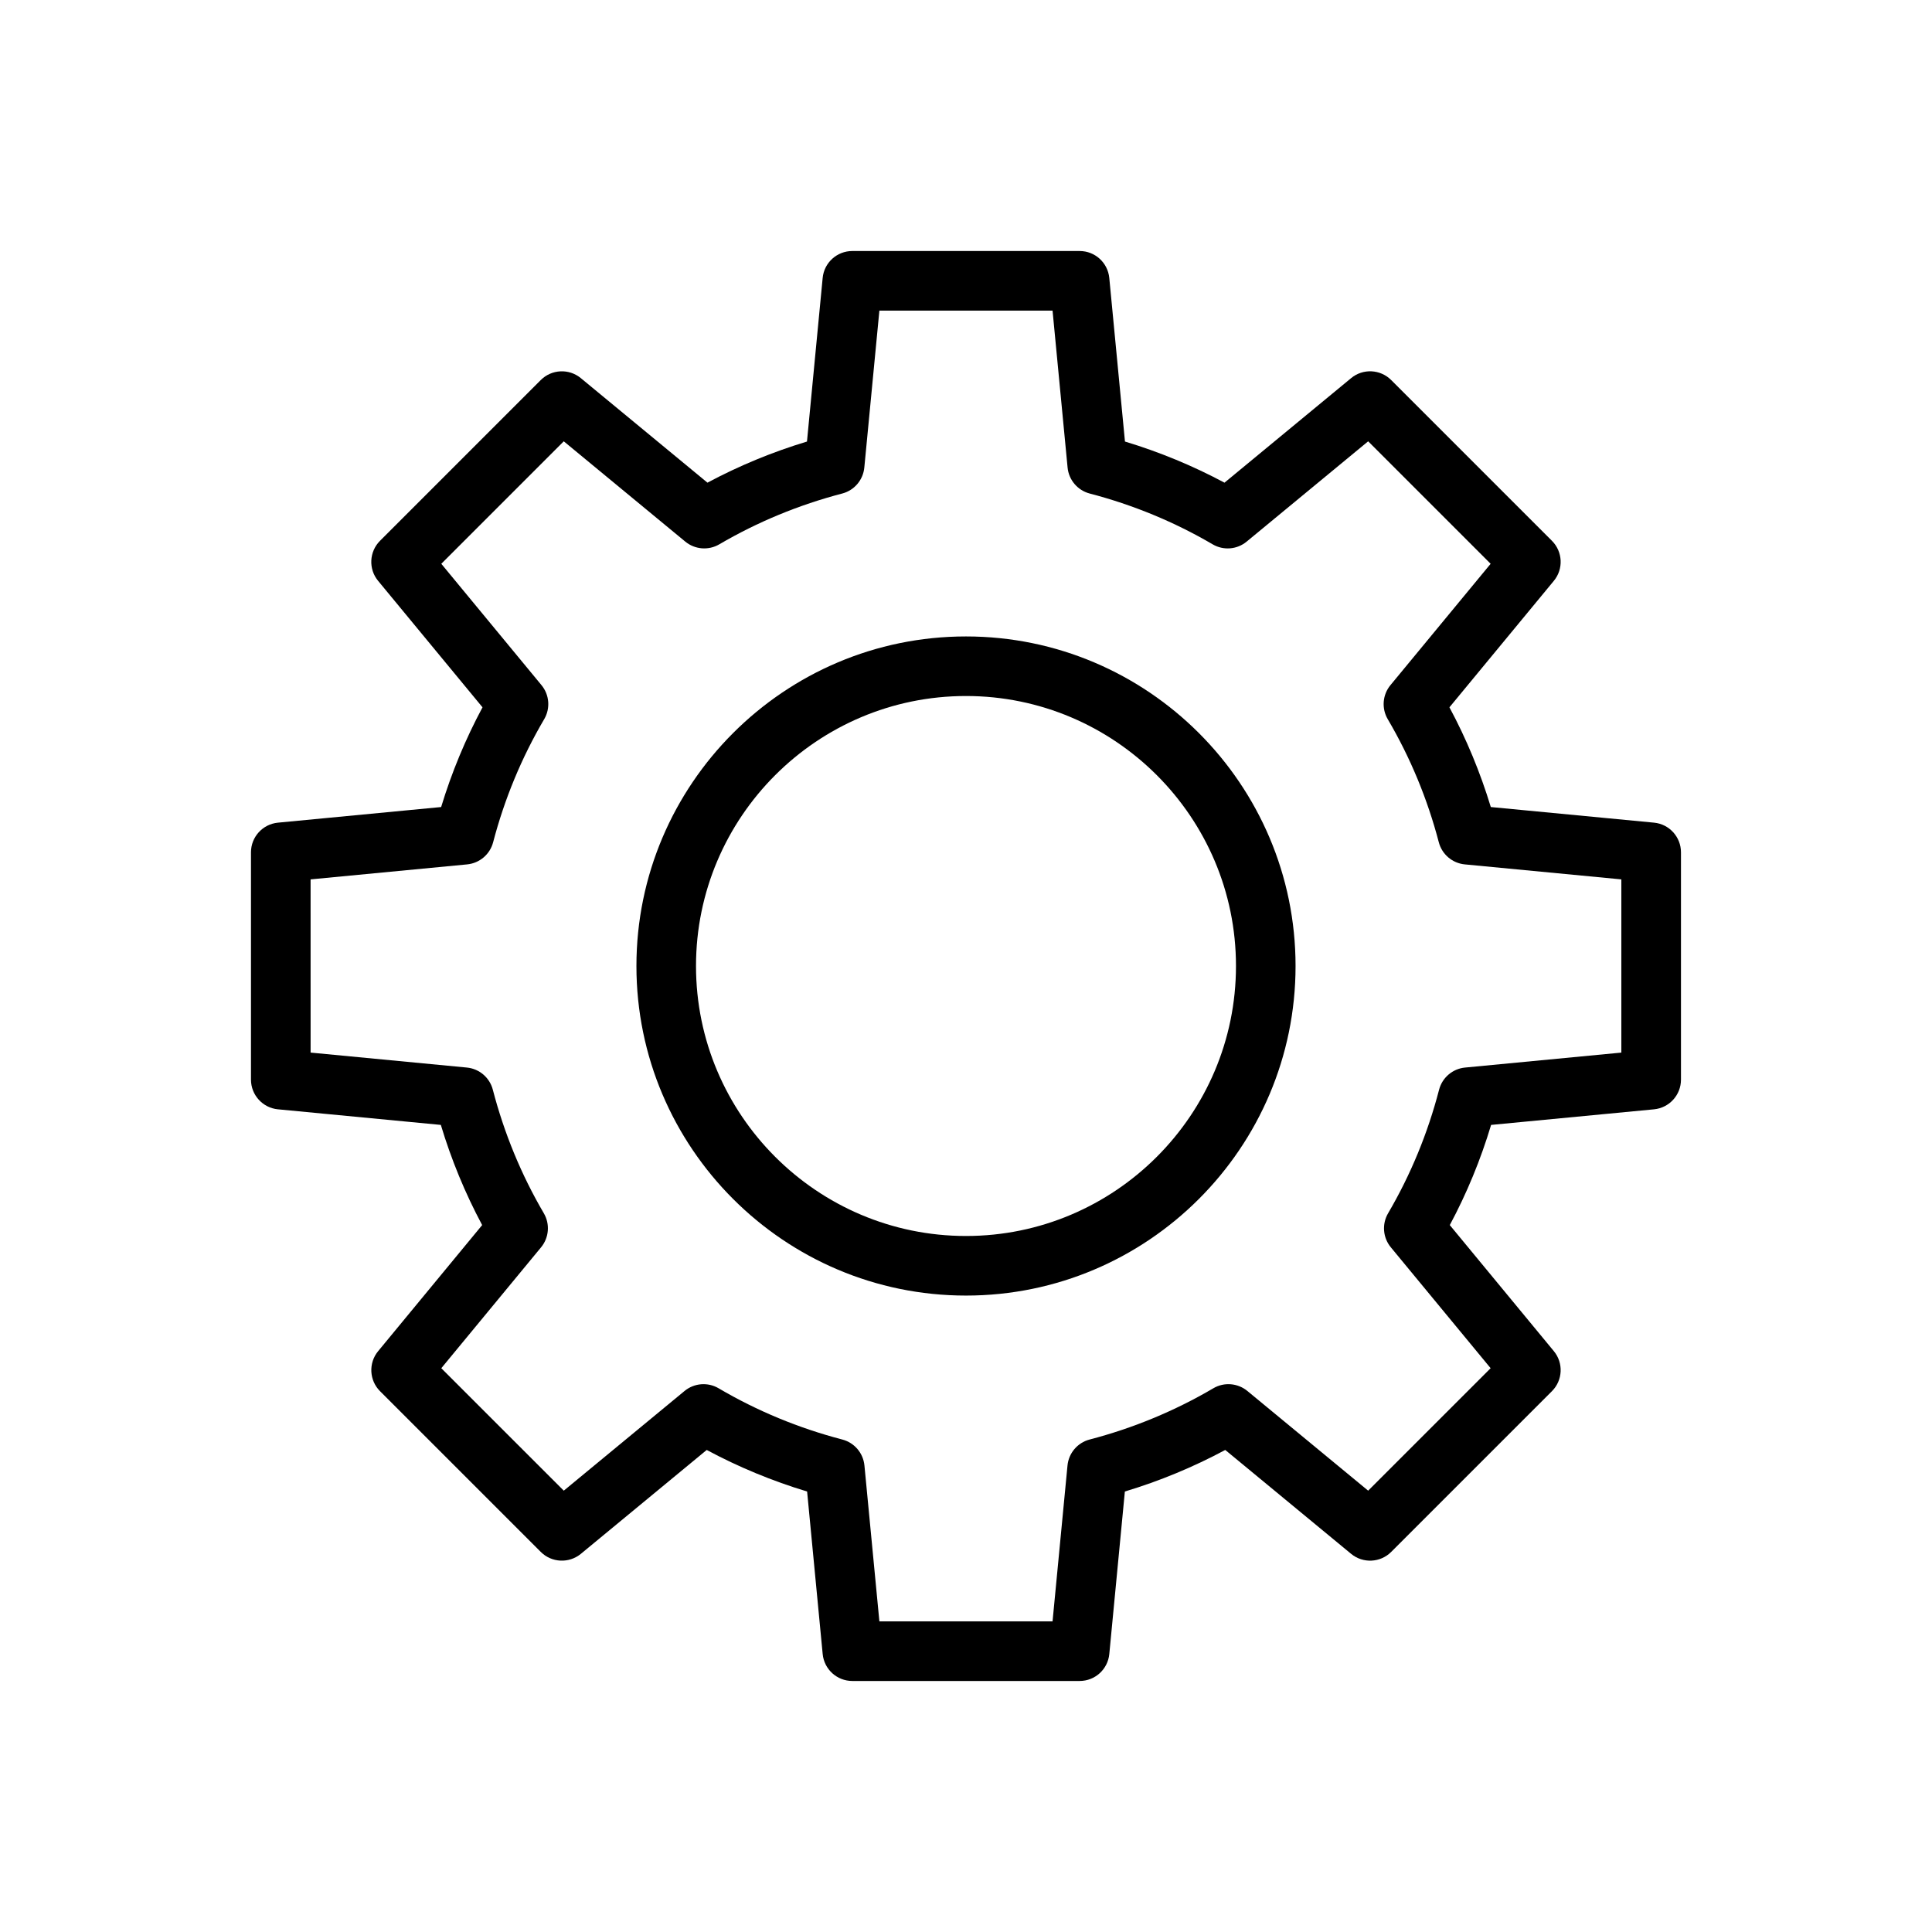
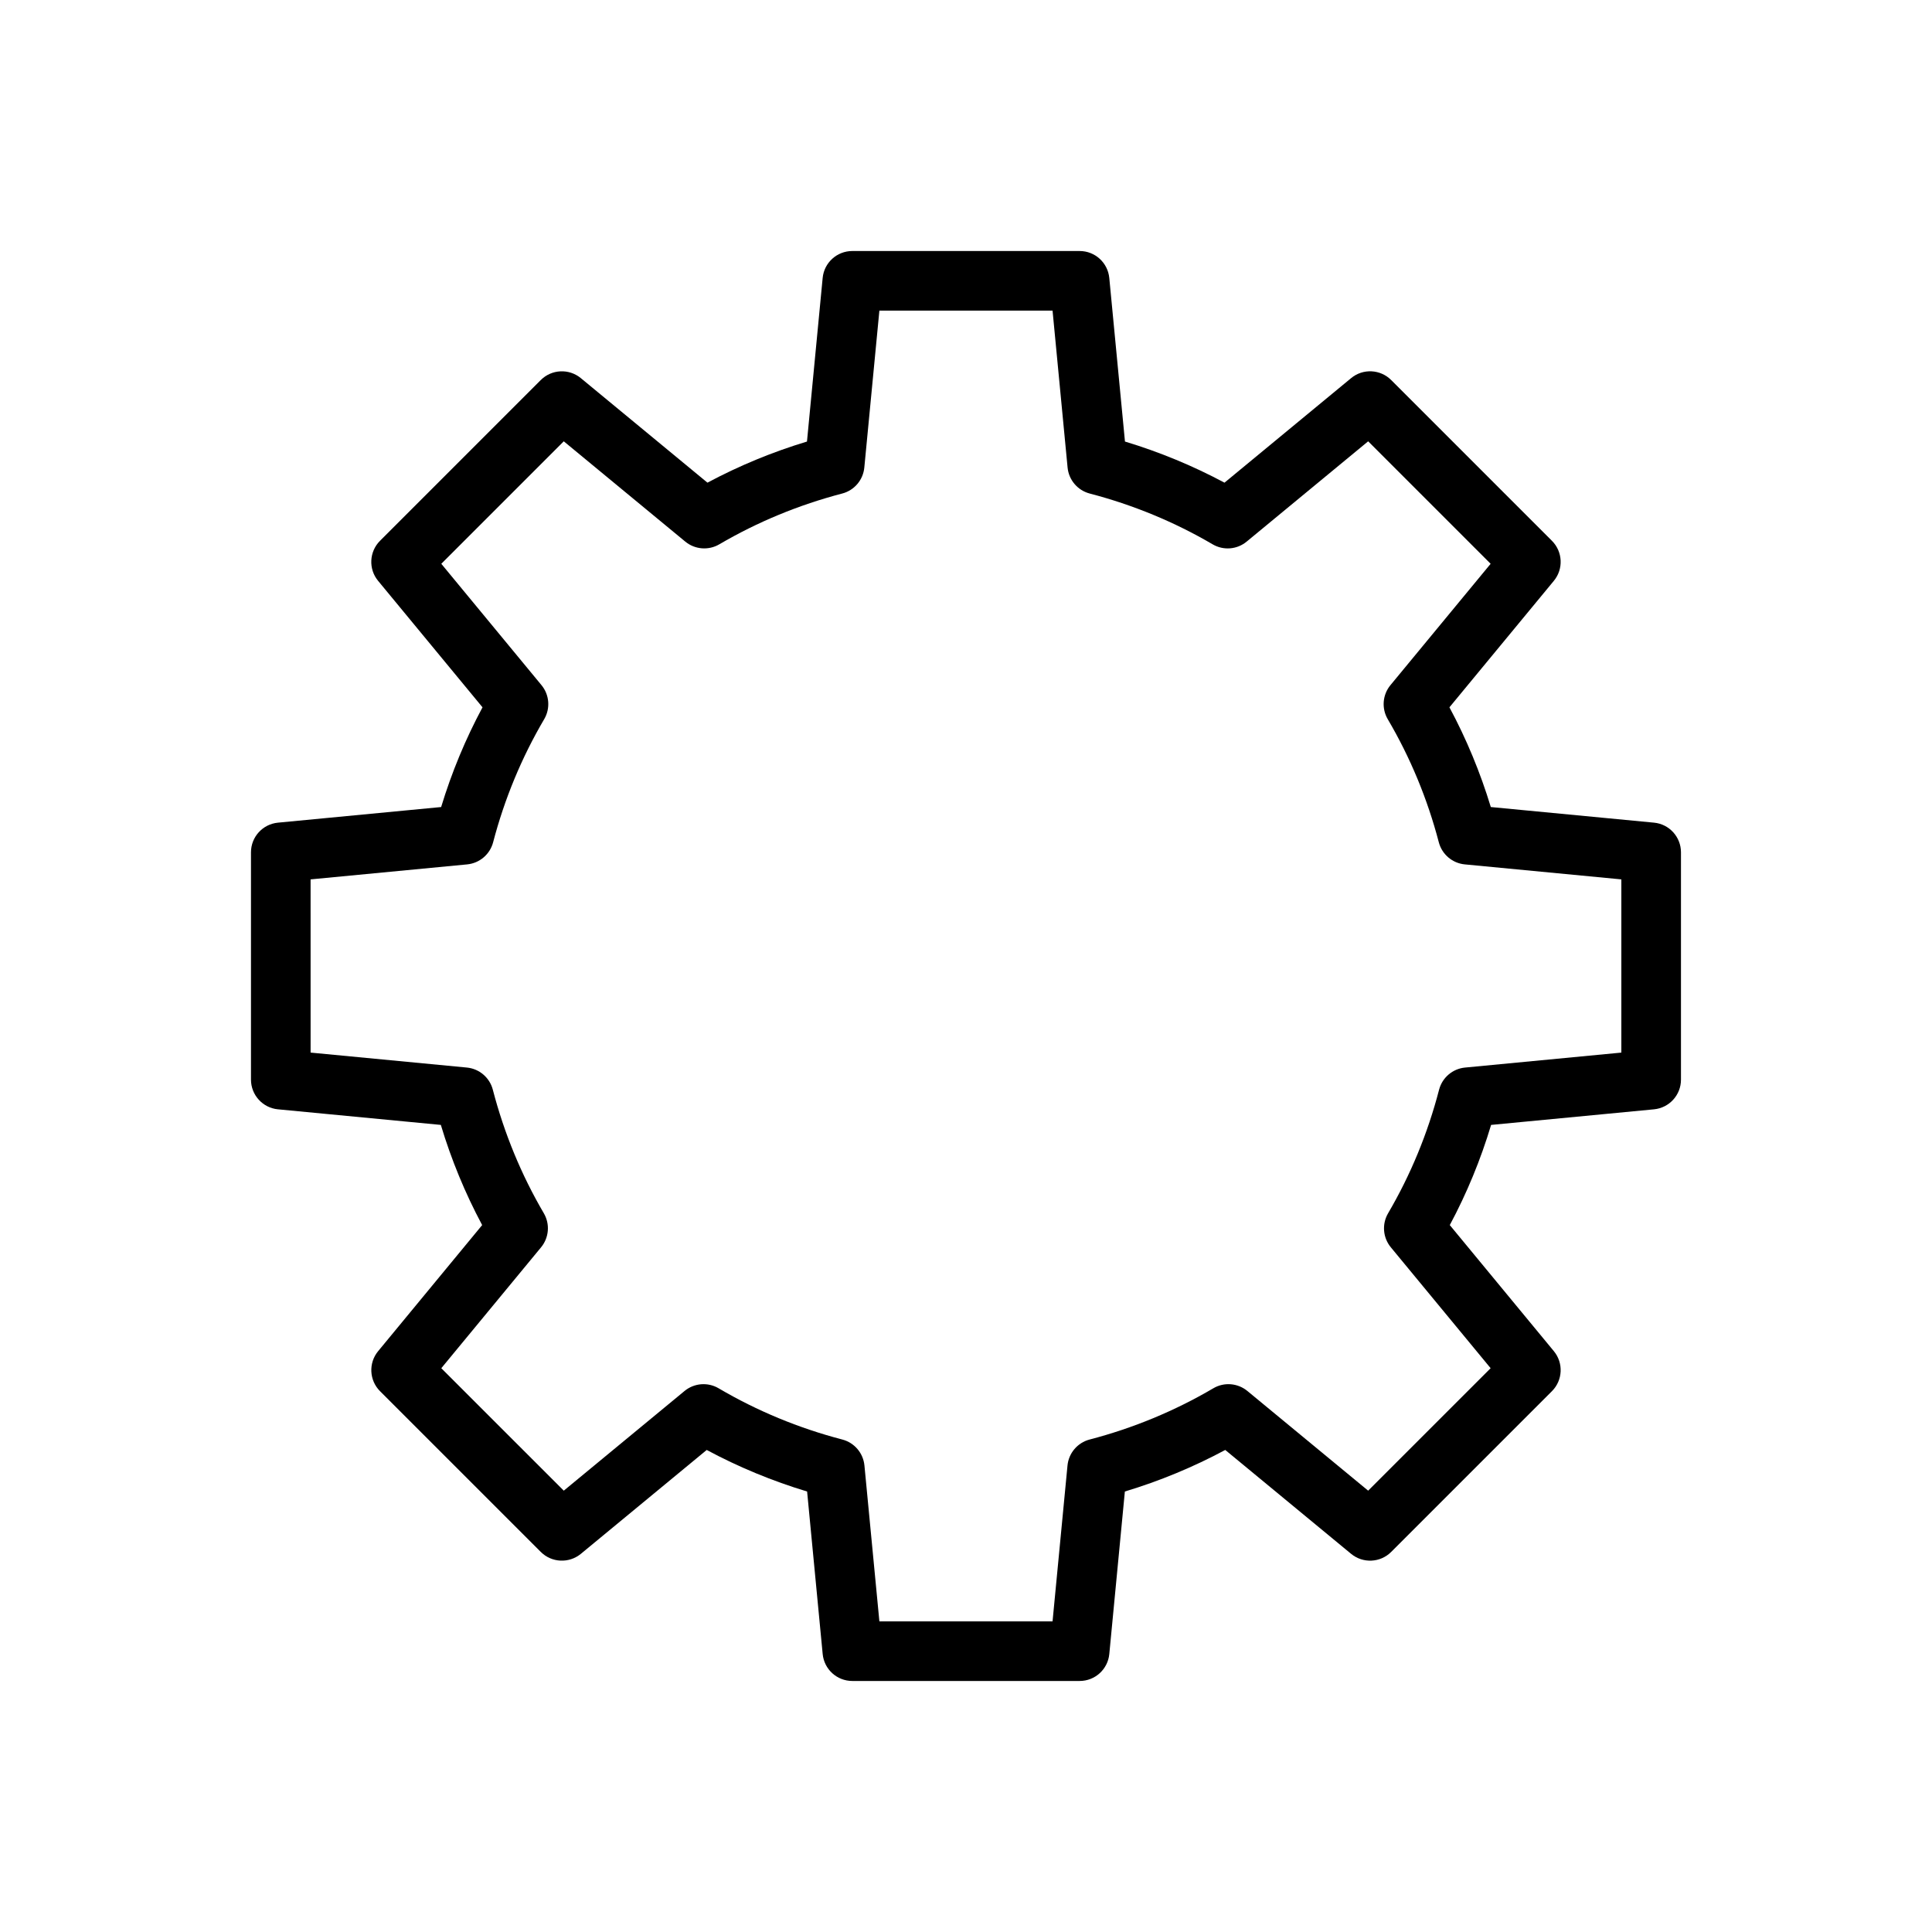
<svg xmlns="http://www.w3.org/2000/svg" fill="#000000" width="800px" height="800px" version="1.1" viewBox="144 144 512 512">
  <g>
-     <path d="m400 487.34c48.156 0 87.336-39.176 87.336-87.336s-39.184-87.34-87.336-87.34c-48.156 0-87.34 39.18-87.34 87.34s39.184 87.336 87.34 87.336zm0-158.89c39.453 0 71.547 32.098 71.547 71.547 0 39.453-32.098 71.551-71.547 71.551-39.453 0-71.551-32.098-71.551-71.547 0-39.453 32.098-71.551 71.551-71.551z" />
    <path d="m217.66 437.98 43.168 4.133c2.766 9.215 6.438 18.105 10.949 26.547l-27.57 33.414c-2.59 3.137-2.367 7.731 0.508 10.605l42.605 42.602c2.875 2.879 7.473 3.082 10.609 0.508l33.359-27.535c8.457 4.539 17.371 8.227 26.605 11.012l4.125 43.066c0.387 4.051 3.785 7.144 7.856 7.144h60.246c4.07 0 7.473-3.094 7.856-7.144l4.125-43.066c9.238-2.785 18.148-6.477 26.605-11.012l33.359 27.535c3.129 2.578 7.727 2.375 10.609-0.508l42.605-42.602c2.875-2.875 3.098-7.473 0.508-10.609l-27.578-33.41c4.512-8.426 8.18-17.316 10.949-26.547l43.176-4.133c4.047-0.391 7.141-3.793 7.141-7.859v-60.25c0-4.066-3.09-7.473-7.141-7.859l-43.254-4.141c-2.785-9.172-6.453-18.023-10.965-26.426l27.672-33.52c2.59-3.137 2.367-7.734-0.508-10.609l-42.605-42.605c-2.883-2.887-7.488-3.094-10.609-0.508l-33.562 27.707c-8.383-4.481-17.215-8.129-26.375-10.898l-4.156-43.348c-0.387-4.051-3.785-7.144-7.856-7.144h-60.246c-4.07 0-7.473 3.09-7.856 7.144l-4.156 43.348c-9.16 2.769-17.996 6.418-26.375 10.895l-33.562-27.703c-3.129-2.582-7.727-2.375-10.609 0.508l-42.605 42.605c-2.875 2.875-3.098 7.473-0.508 10.609l27.672 33.52c-4.512 8.402-8.18 17.254-10.965 26.426l-43.254 4.141c-4.047 0.391-7.141 3.793-7.141 7.859v60.25c0.008 4.066 3.102 7.469 7.148 7.859zm8.648-60.934 41.488-3.973c3.293-0.316 6.043-2.656 6.887-5.859 3.008-11.488 7.555-22.461 13.531-32.621 1.68-2.859 1.395-6.469-0.719-9.027l-26.547-32.156 32.457-32.457 32.195 26.574c2.551 2.106 6.16 2.398 9.02 0.723 10.129-5.934 21.086-10.461 32.574-13.461 3.207-0.84 5.543-3.59 5.859-6.891l3.992-41.586h45.891l3.984 41.586c0.316 3.301 2.652 6.047 5.859 6.891 11.496 3 22.457 7.527 32.582 13.461 2.867 1.68 6.469 1.391 9.02-0.723l32.195-26.574 32.457 32.457-26.547 32.156c-2.113 2.559-2.398 6.168-0.719 9.027 5.977 10.156 10.523 21.133 13.531 32.621 0.84 3.203 3.594 5.543 6.887 5.859l41.488 3.973v45.902l-41.418 3.965c-3.301 0.316-6.051 2.664-6.887 5.875-3 11.555-7.547 22.57-13.508 32.738-1.68 2.859-1.387 6.465 0.719 9.02l26.453 32.043-32.457 32.453-32.004-26.414c-2.566-2.113-6.176-2.402-9.027-0.719-10.199 5.996-21.234 10.566-32.789 13.582-3.199 0.836-5.543 3.59-5.859 6.887l-3.961 41.305h-45.891l-3.961-41.305c-0.316-3.301-2.66-6.051-5.859-6.887-11.559-3.016-22.59-7.582-32.789-13.582-2.852-1.68-6.469-1.395-9.027 0.719l-32.004 26.414-32.457-32.453 26.445-32.043c2.106-2.555 2.398-6.156 0.727-9.016-5.977-10.195-10.516-21.215-13.516-32.742-0.832-3.211-3.586-5.559-6.883-5.875l-41.41-3.965z" />
  </g>
</svg>